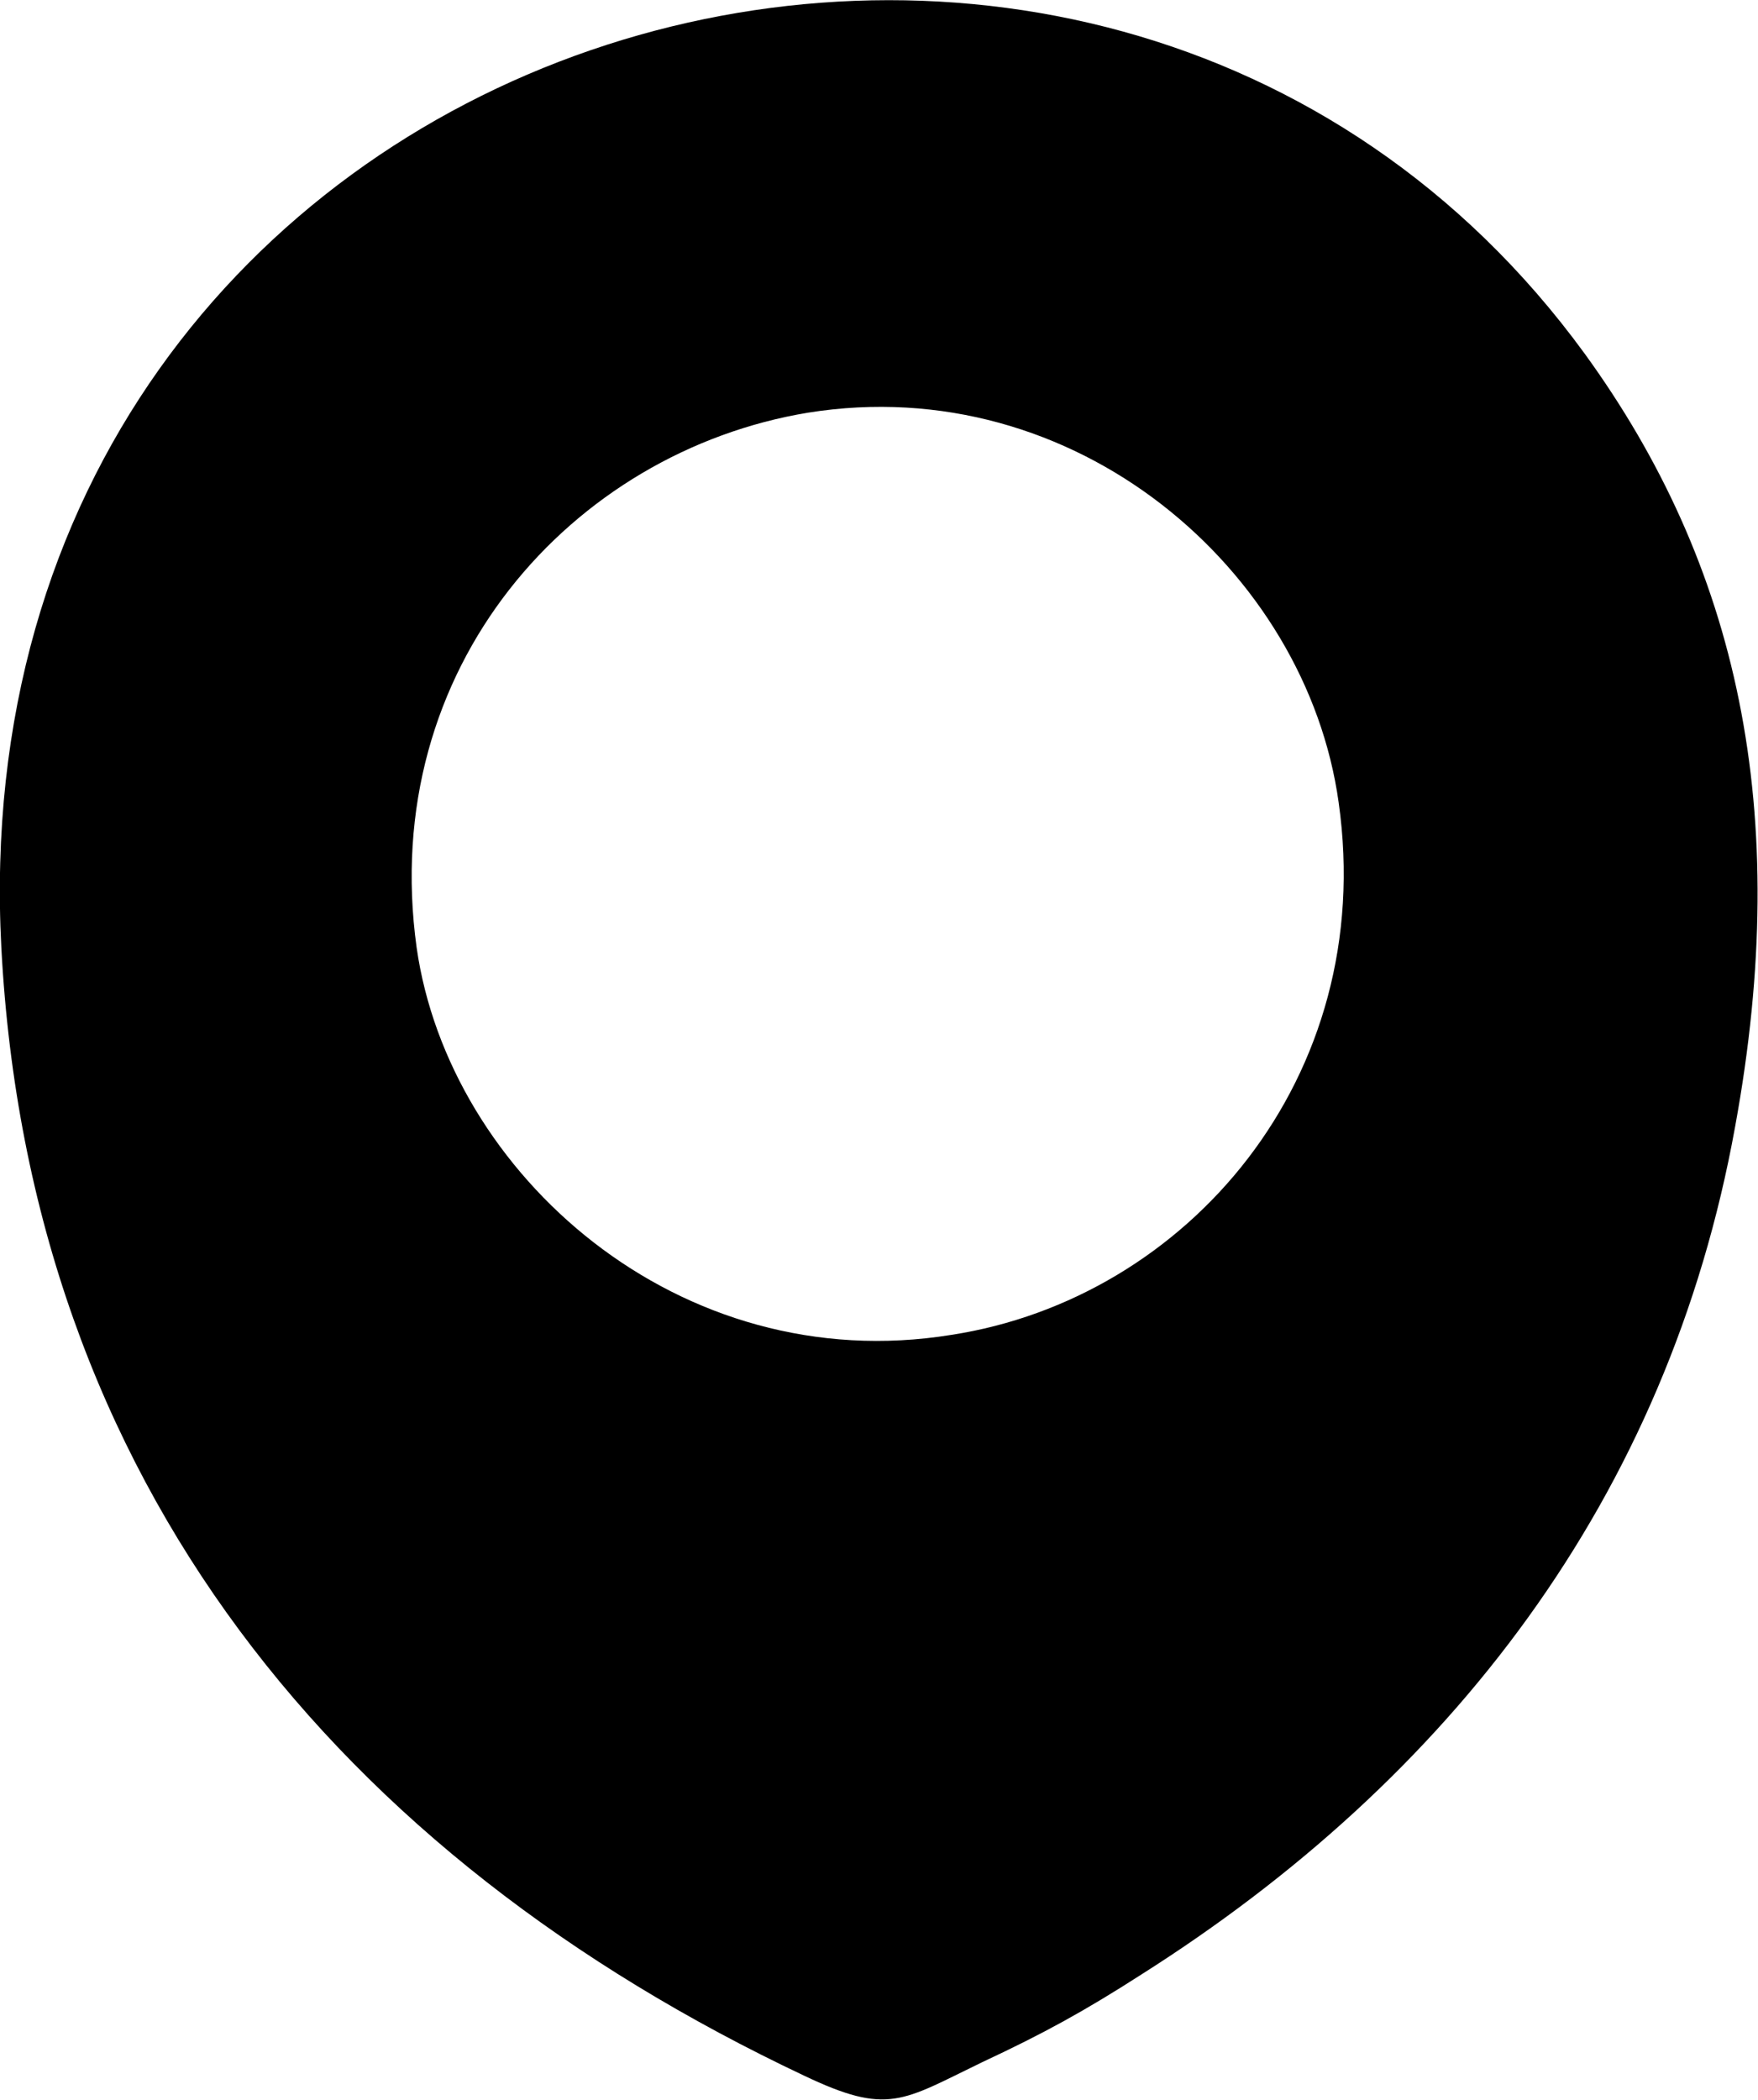
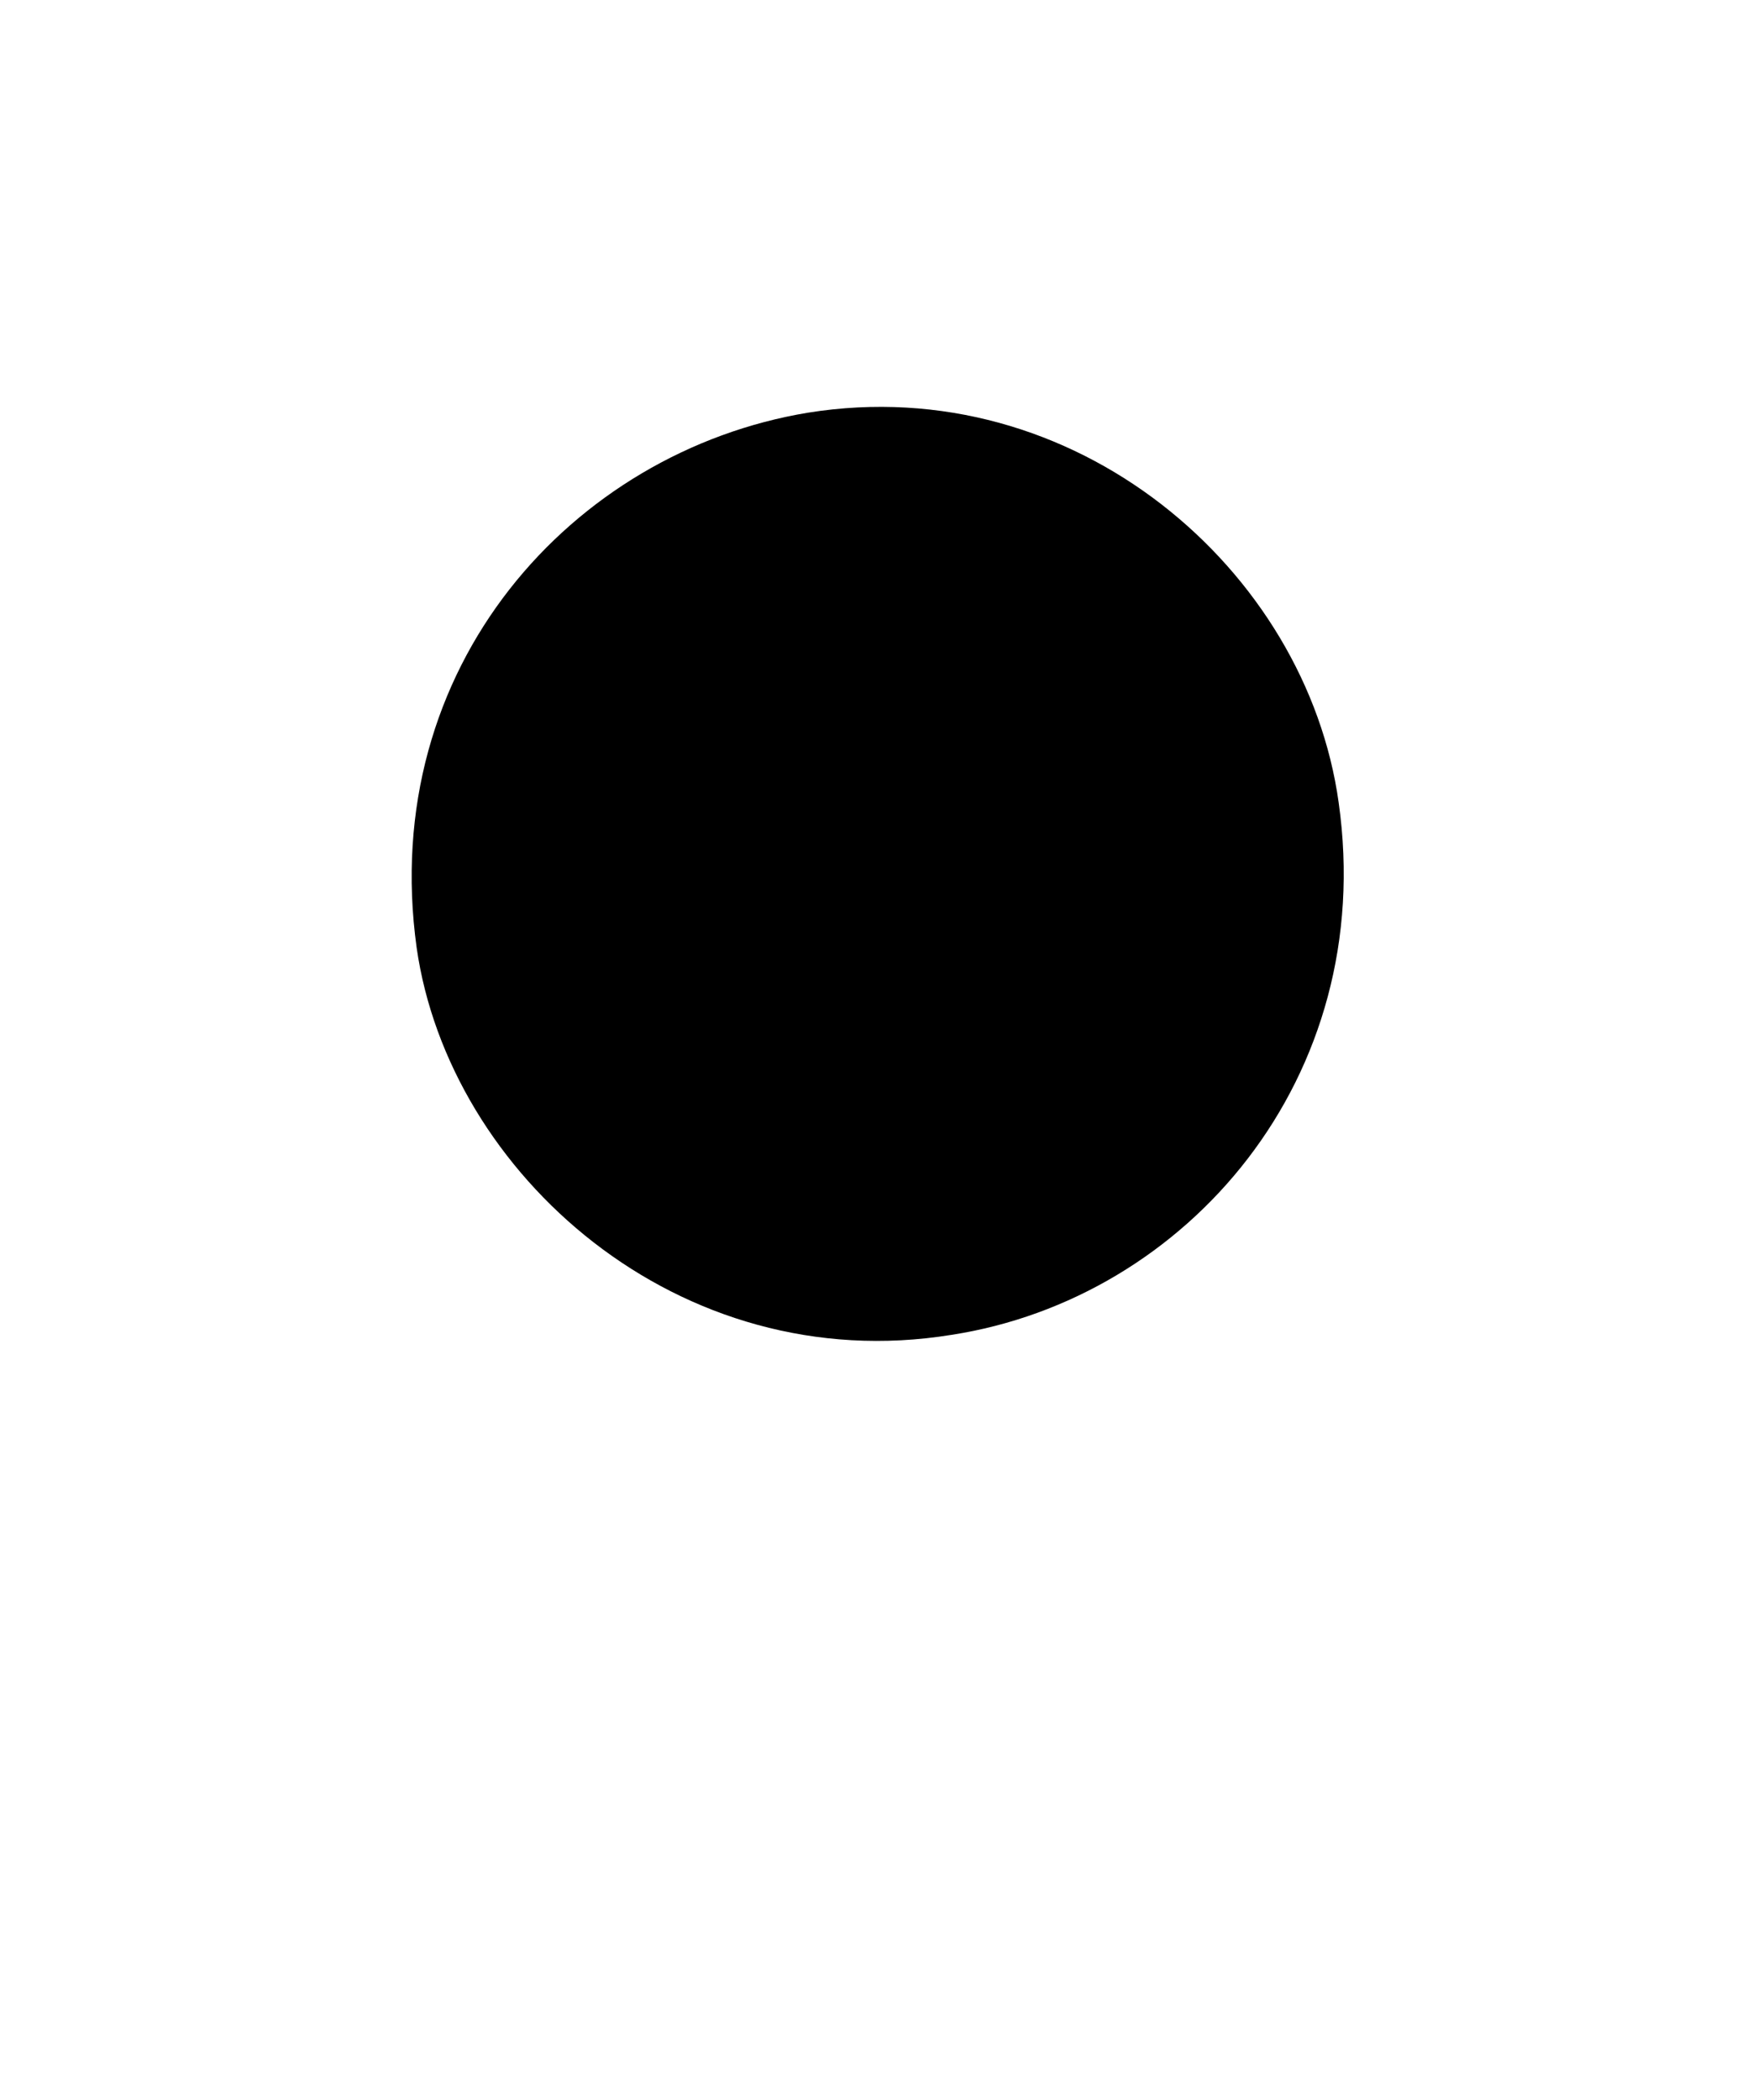
<svg xmlns="http://www.w3.org/2000/svg" xml:space="preserve" width="96.947mm" height="115.779mm" style="shape-rendering:geometricPrecision; text-rendering:geometricPrecision; image-rendering:optimizeQuality; fill-rule:evenodd; clip-rule:evenodd" viewBox="0 0 1308 1562">
  <defs>
    <style type="text/css">  .fil0 {fill:black}  </style>
  </defs>
  <g id="Слой_x0020_1">
-     <path class="fil0" d="M310 705c-29,-209 116,-369 291,-398 199,-32 371,117 395,290 29,205 -113,369 -288,396 -203,33 -374,-120 -398,-288zm-309 0c21,398 252,676 597,839 63,30 73,19 133,-10 45,-21 76,-38 118,-65 229,-145 392,-354 442,-631 43,-235 2,-418 -112,-575 -366,-502 -1214,-247 -1178,442z" />
+     <path class="fil0" d="M310 705c-29,-209 116,-369 291,-398 199,-32 371,117 395,290 29,205 -113,369 -288,396 -203,33 -374,-120 -398,-288zm-309 0z" />
  </g>
</svg>